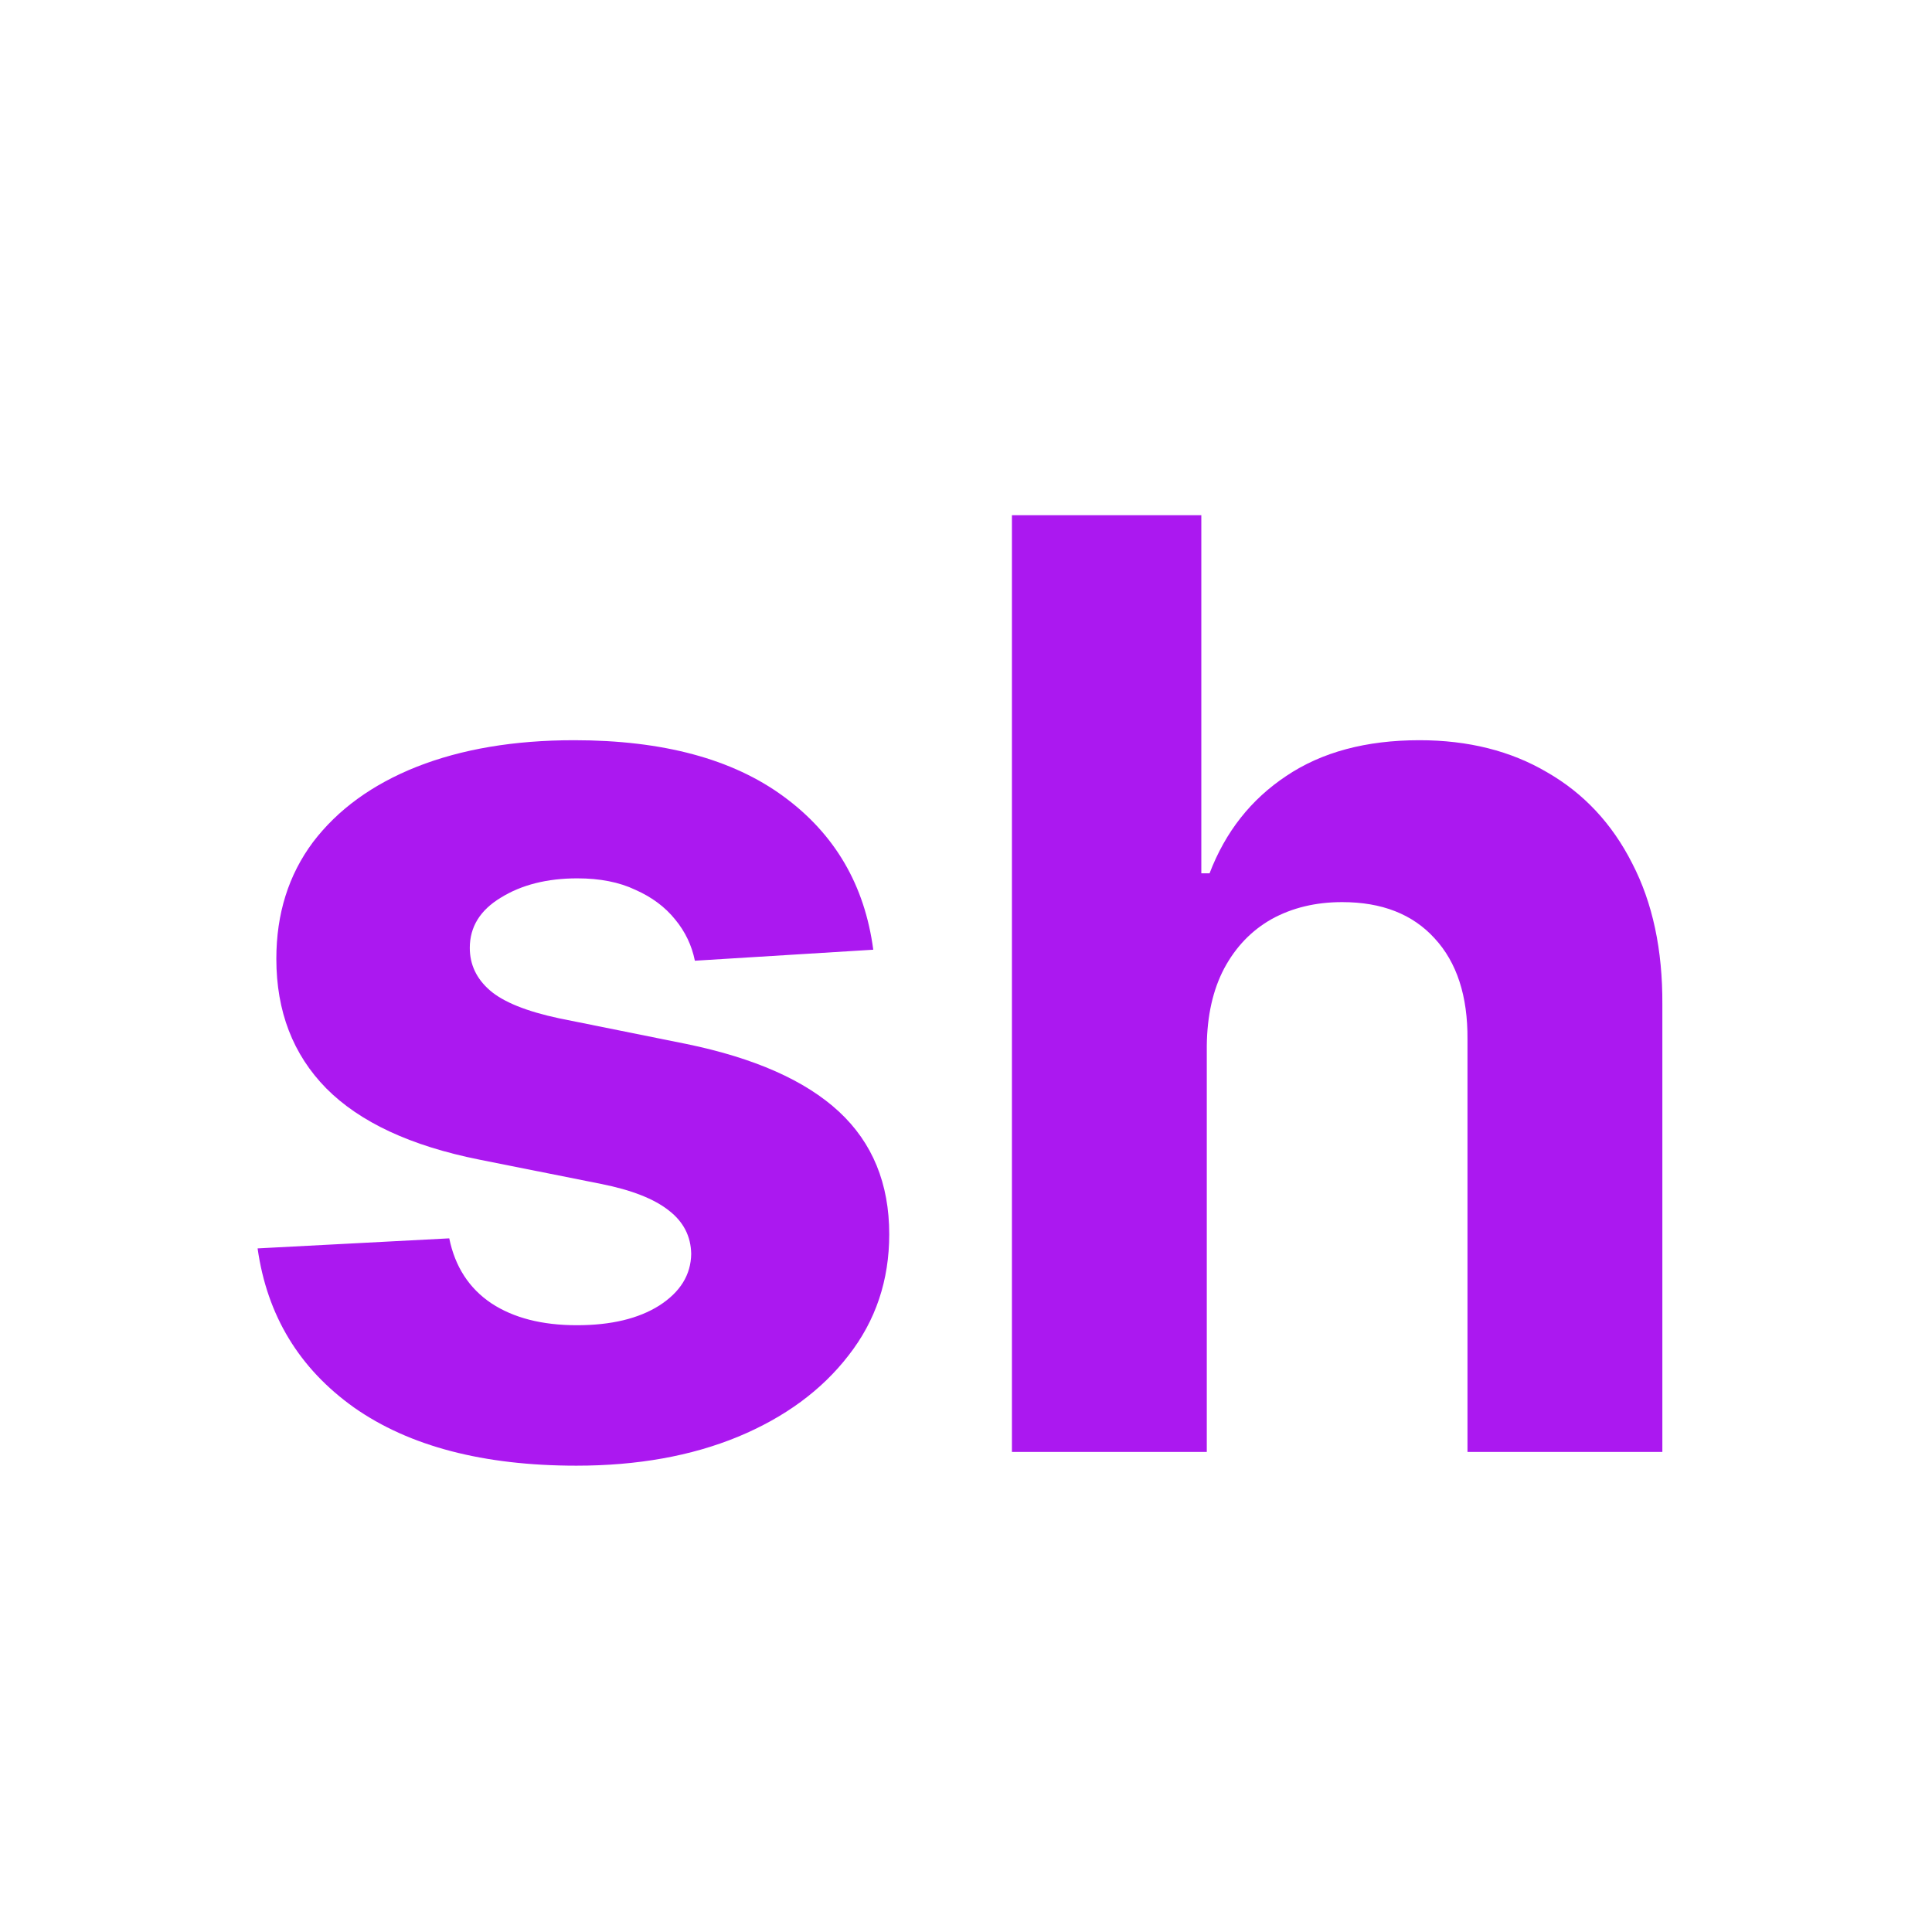
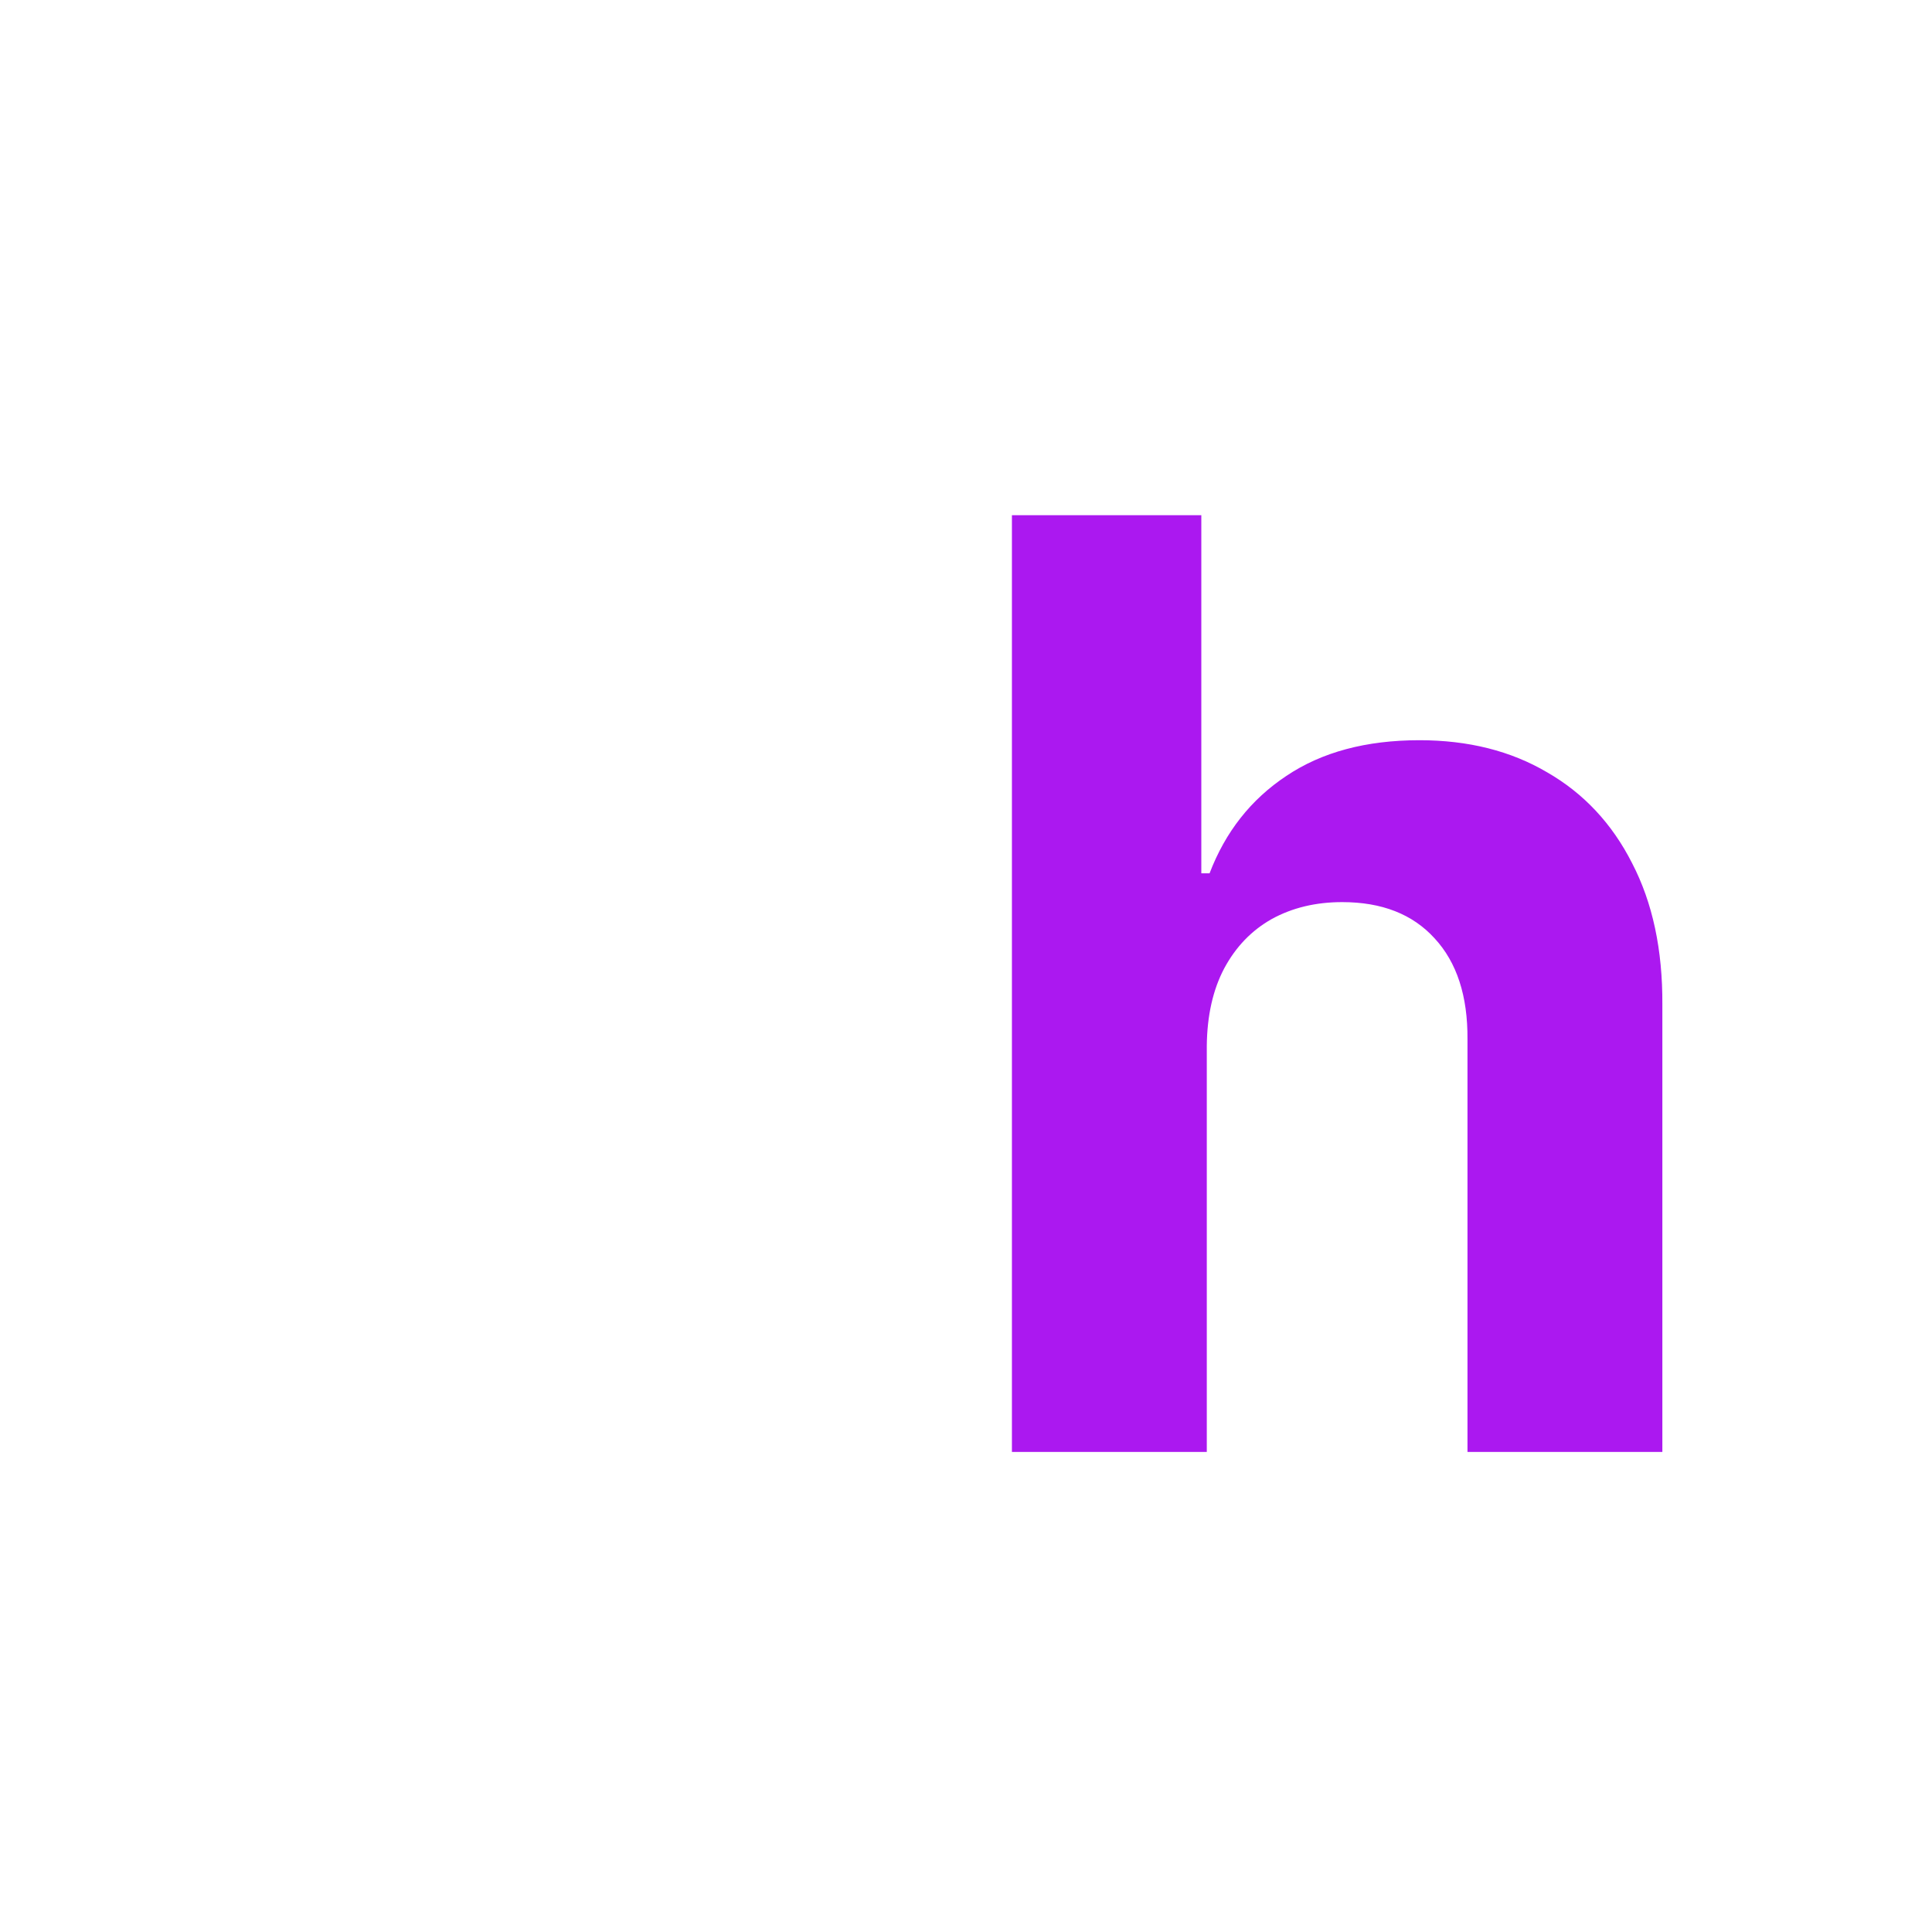
<svg xmlns="http://www.w3.org/2000/svg" width="30" height="30" viewBox="0 0 30 30" fill="none">
-   <path d="M13.56 14.747L10.79 14.918C10.742 14.681 10.641 14.468 10.484 14.278C10.328 14.084 10.122 13.93 9.866 13.817C9.616 13.698 9.315 13.639 8.964 13.639C8.496 13.639 8.1 13.739 7.778 13.938C7.456 14.132 7.295 14.392 7.295 14.719C7.295 14.979 7.4 15.199 7.608 15.379C7.816 15.559 8.174 15.704 8.68 15.812L10.655 16.21C11.715 16.428 12.506 16.778 13.027 17.261C13.548 17.744 13.808 18.379 13.808 19.165C13.808 19.88 13.598 20.507 13.176 21.047C12.759 21.587 12.187 22.008 11.457 22.311C10.733 22.609 9.897 22.759 8.95 22.759C7.506 22.759 6.356 22.458 5.499 21.857C4.646 21.25 4.147 20.427 4 19.385L6.976 19.229C7.066 19.669 7.284 20.005 7.629 20.237C7.975 20.465 8.418 20.578 8.957 20.578C9.488 20.578 9.914 20.476 10.236 20.273C10.562 20.064 10.728 19.797 10.733 19.47C10.728 19.195 10.612 18.971 10.385 18.796C10.158 18.616 9.807 18.478 9.334 18.384L7.445 18.007C6.379 17.794 5.586 17.425 5.065 16.899C4.549 16.374 4.291 15.704 4.291 14.889C4.291 14.188 4.481 13.585 4.859 13.078C5.243 12.572 5.78 12.181 6.472 11.906C7.168 11.632 7.982 11.494 8.915 11.494C10.293 11.494 11.377 11.786 12.168 12.368C12.963 12.95 13.427 13.743 13.56 14.747Z" fill="#AB18F0" />
  <path d="M18.739 16.239V22.546H15.713V8H18.654V13.561H18.782C19.028 12.917 19.425 12.413 19.975 12.048C20.524 11.679 21.213 11.494 22.041 11.494C22.799 11.494 23.46 11.66 24.023 11.992C24.591 12.318 25.032 12.789 25.344 13.405C25.661 14.016 25.818 14.747 25.813 15.599V22.546H22.787V16.139C22.792 15.467 22.622 14.944 22.276 14.57C21.935 14.195 21.457 14.008 20.841 14.008C20.429 14.008 20.065 14.096 19.747 14.271C19.435 14.447 19.189 14.702 19.009 15.038C18.834 15.37 18.744 15.77 18.739 16.239Z" fill="#AB18F0" />
</svg>